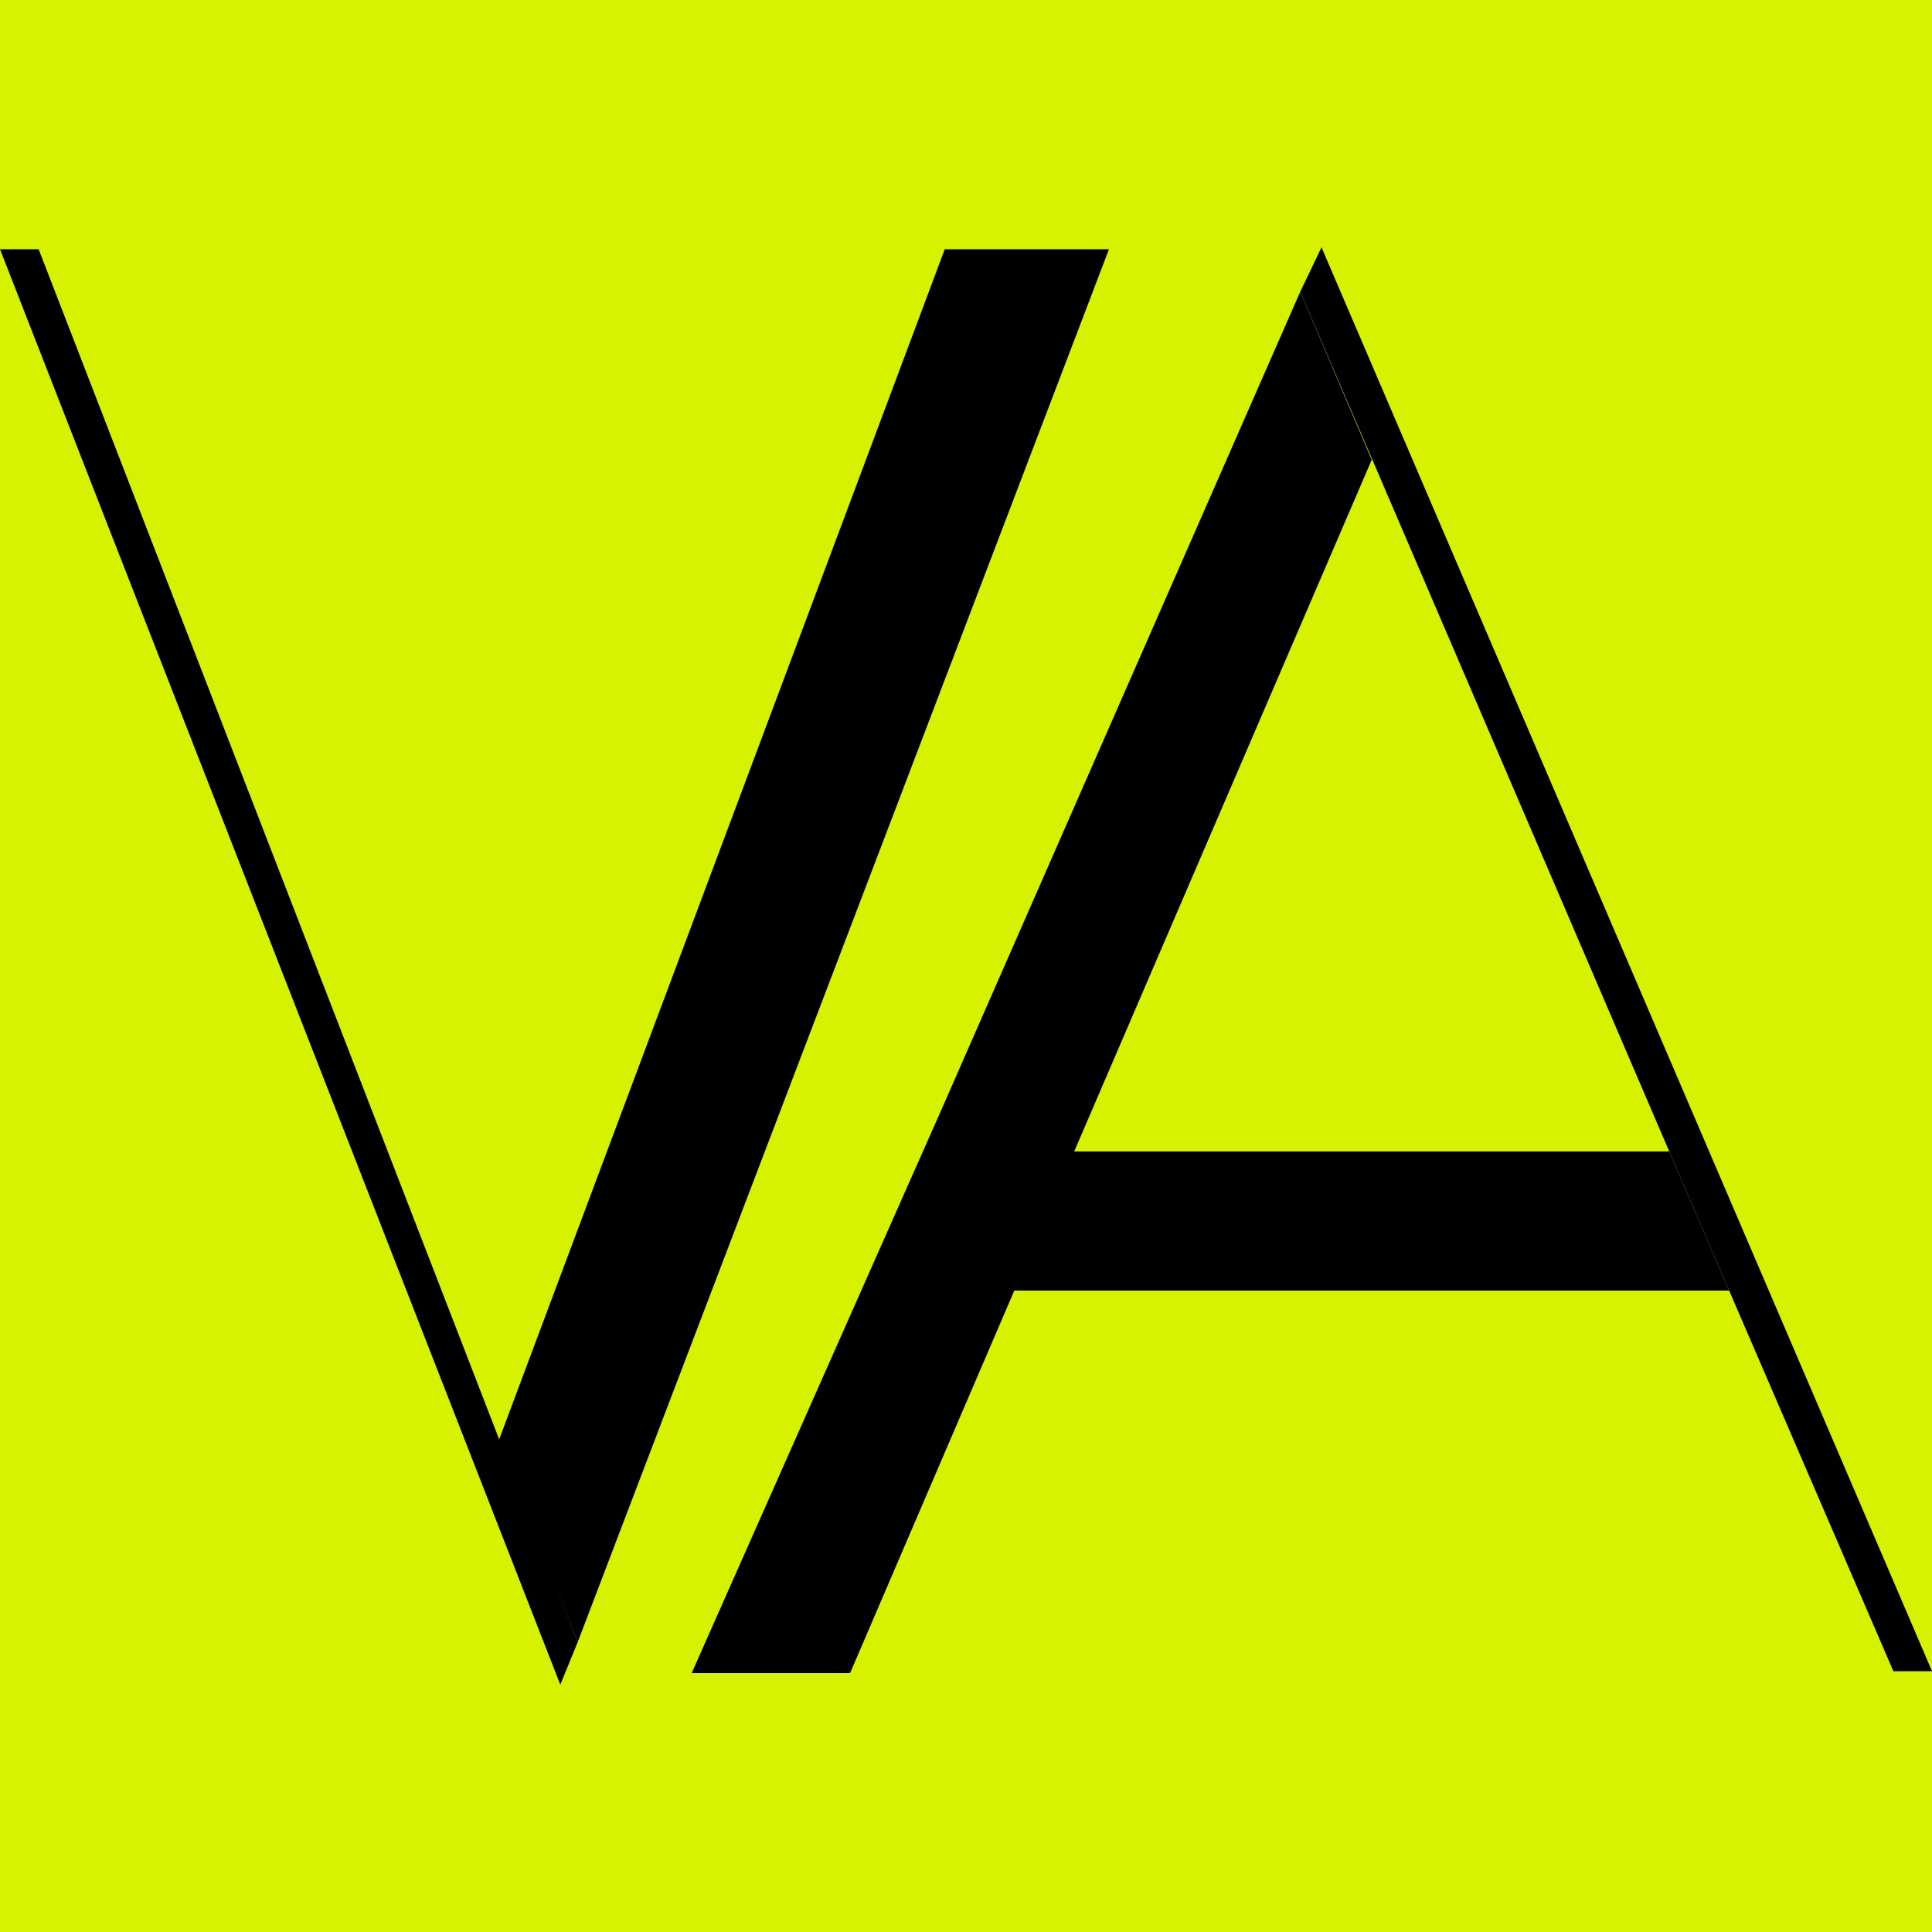
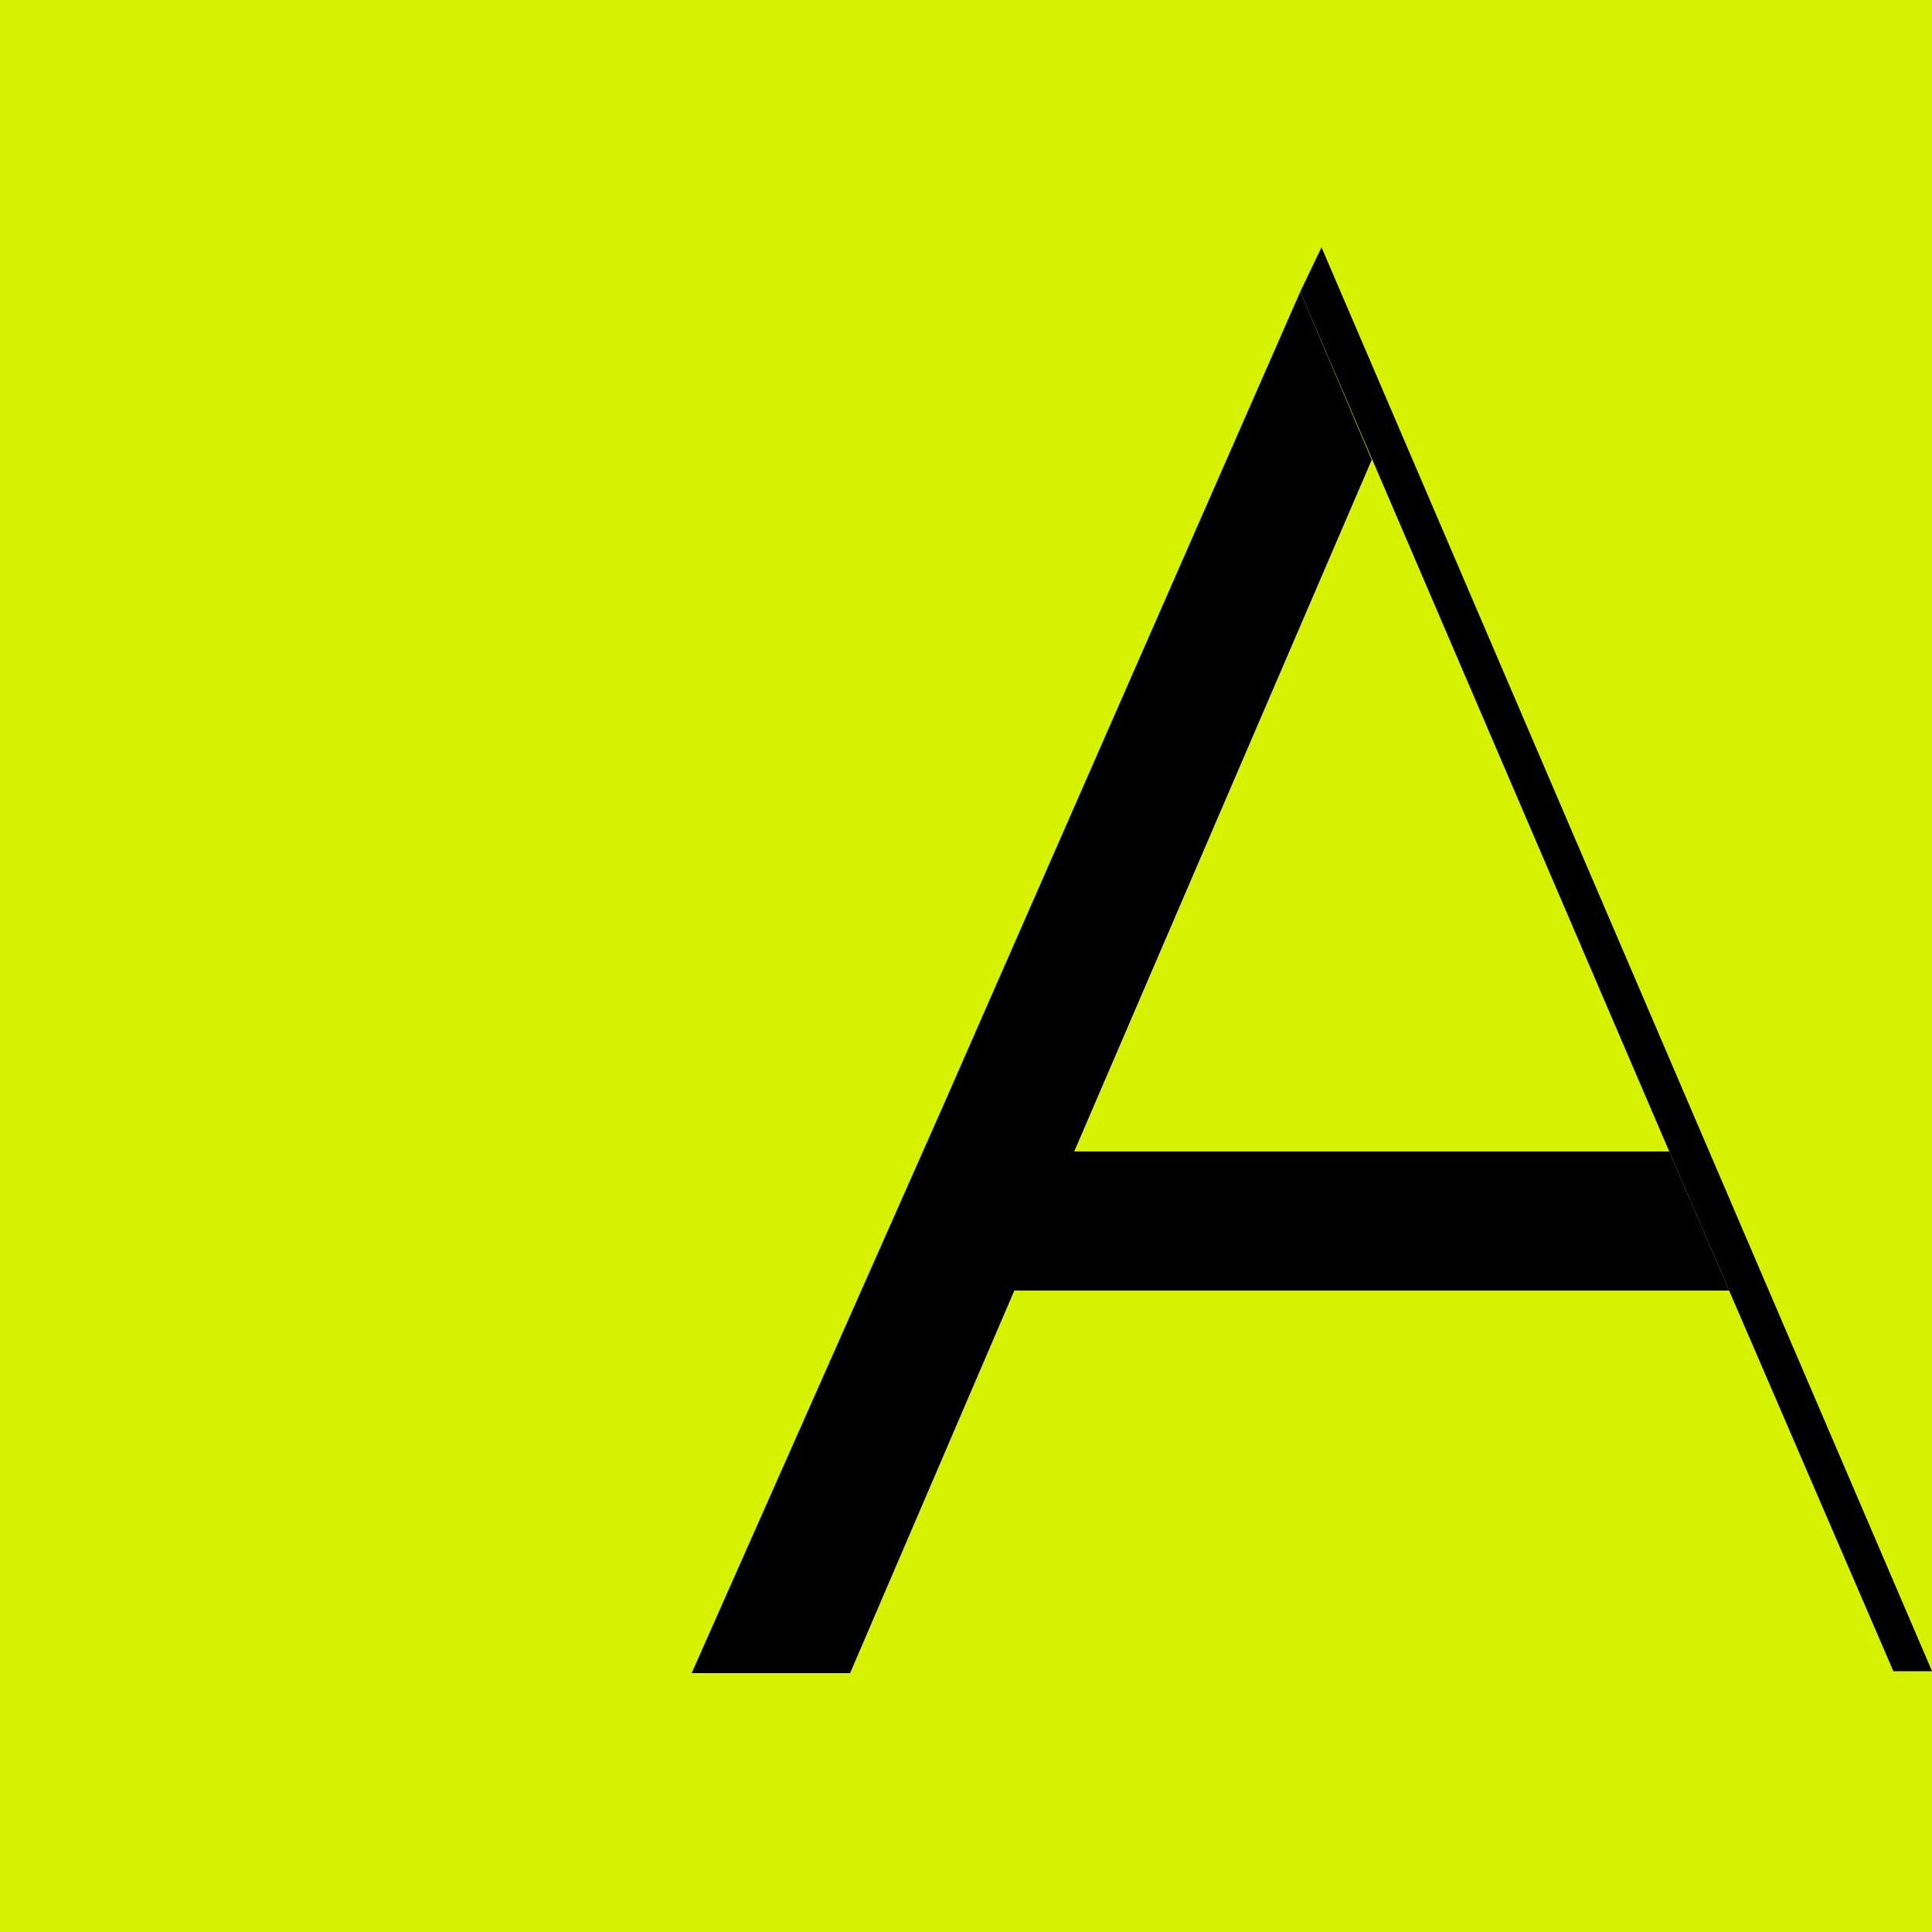
<svg xmlns="http://www.w3.org/2000/svg" version="1.1" viewBox="0 0 100 100">
  <defs>
    <style>
			g.background rect { fill: #d6f200; }
			g.typo .gray { fill: #f0f0f0; }
			g.typo .white { fill: #fff; }
			g.typo .gray { fill: #000; }
			g.typo .white { fill: #000; }
		</style>
  </defs>
  <g id="svgFavicon">
    <g class="background">
      <rect class="cls-2" width="100" height="100" />
    </g>
    <g class="typo">
      <g class="v">
-         <polygon class="white" points="29.9 85 2 12.9 0 12.9 29 87.2 29.9 85" />
-         <polyline class="gray" points="29.9 85 57.4 12.9 48.9 12.9 25.8 74.6" />
-       </g>
+         </g>
      <g class="a">
        <polygon class="white" points="68.4 12.8 67.3 15.1 86.4 59.6 89.5 66.8 98 86.5 100 86.5 68.4 12.8" />
        <polygon class="gray" points="48.7 57.5 35.8 86.6 44 86.6 52.5 66.8 89.5 66.8 86.4 59.6 55.6 59.6 71 23.8 67.3 15.1 48.7 57.5" />
      </g>
    </g>
  </g>
</svg>